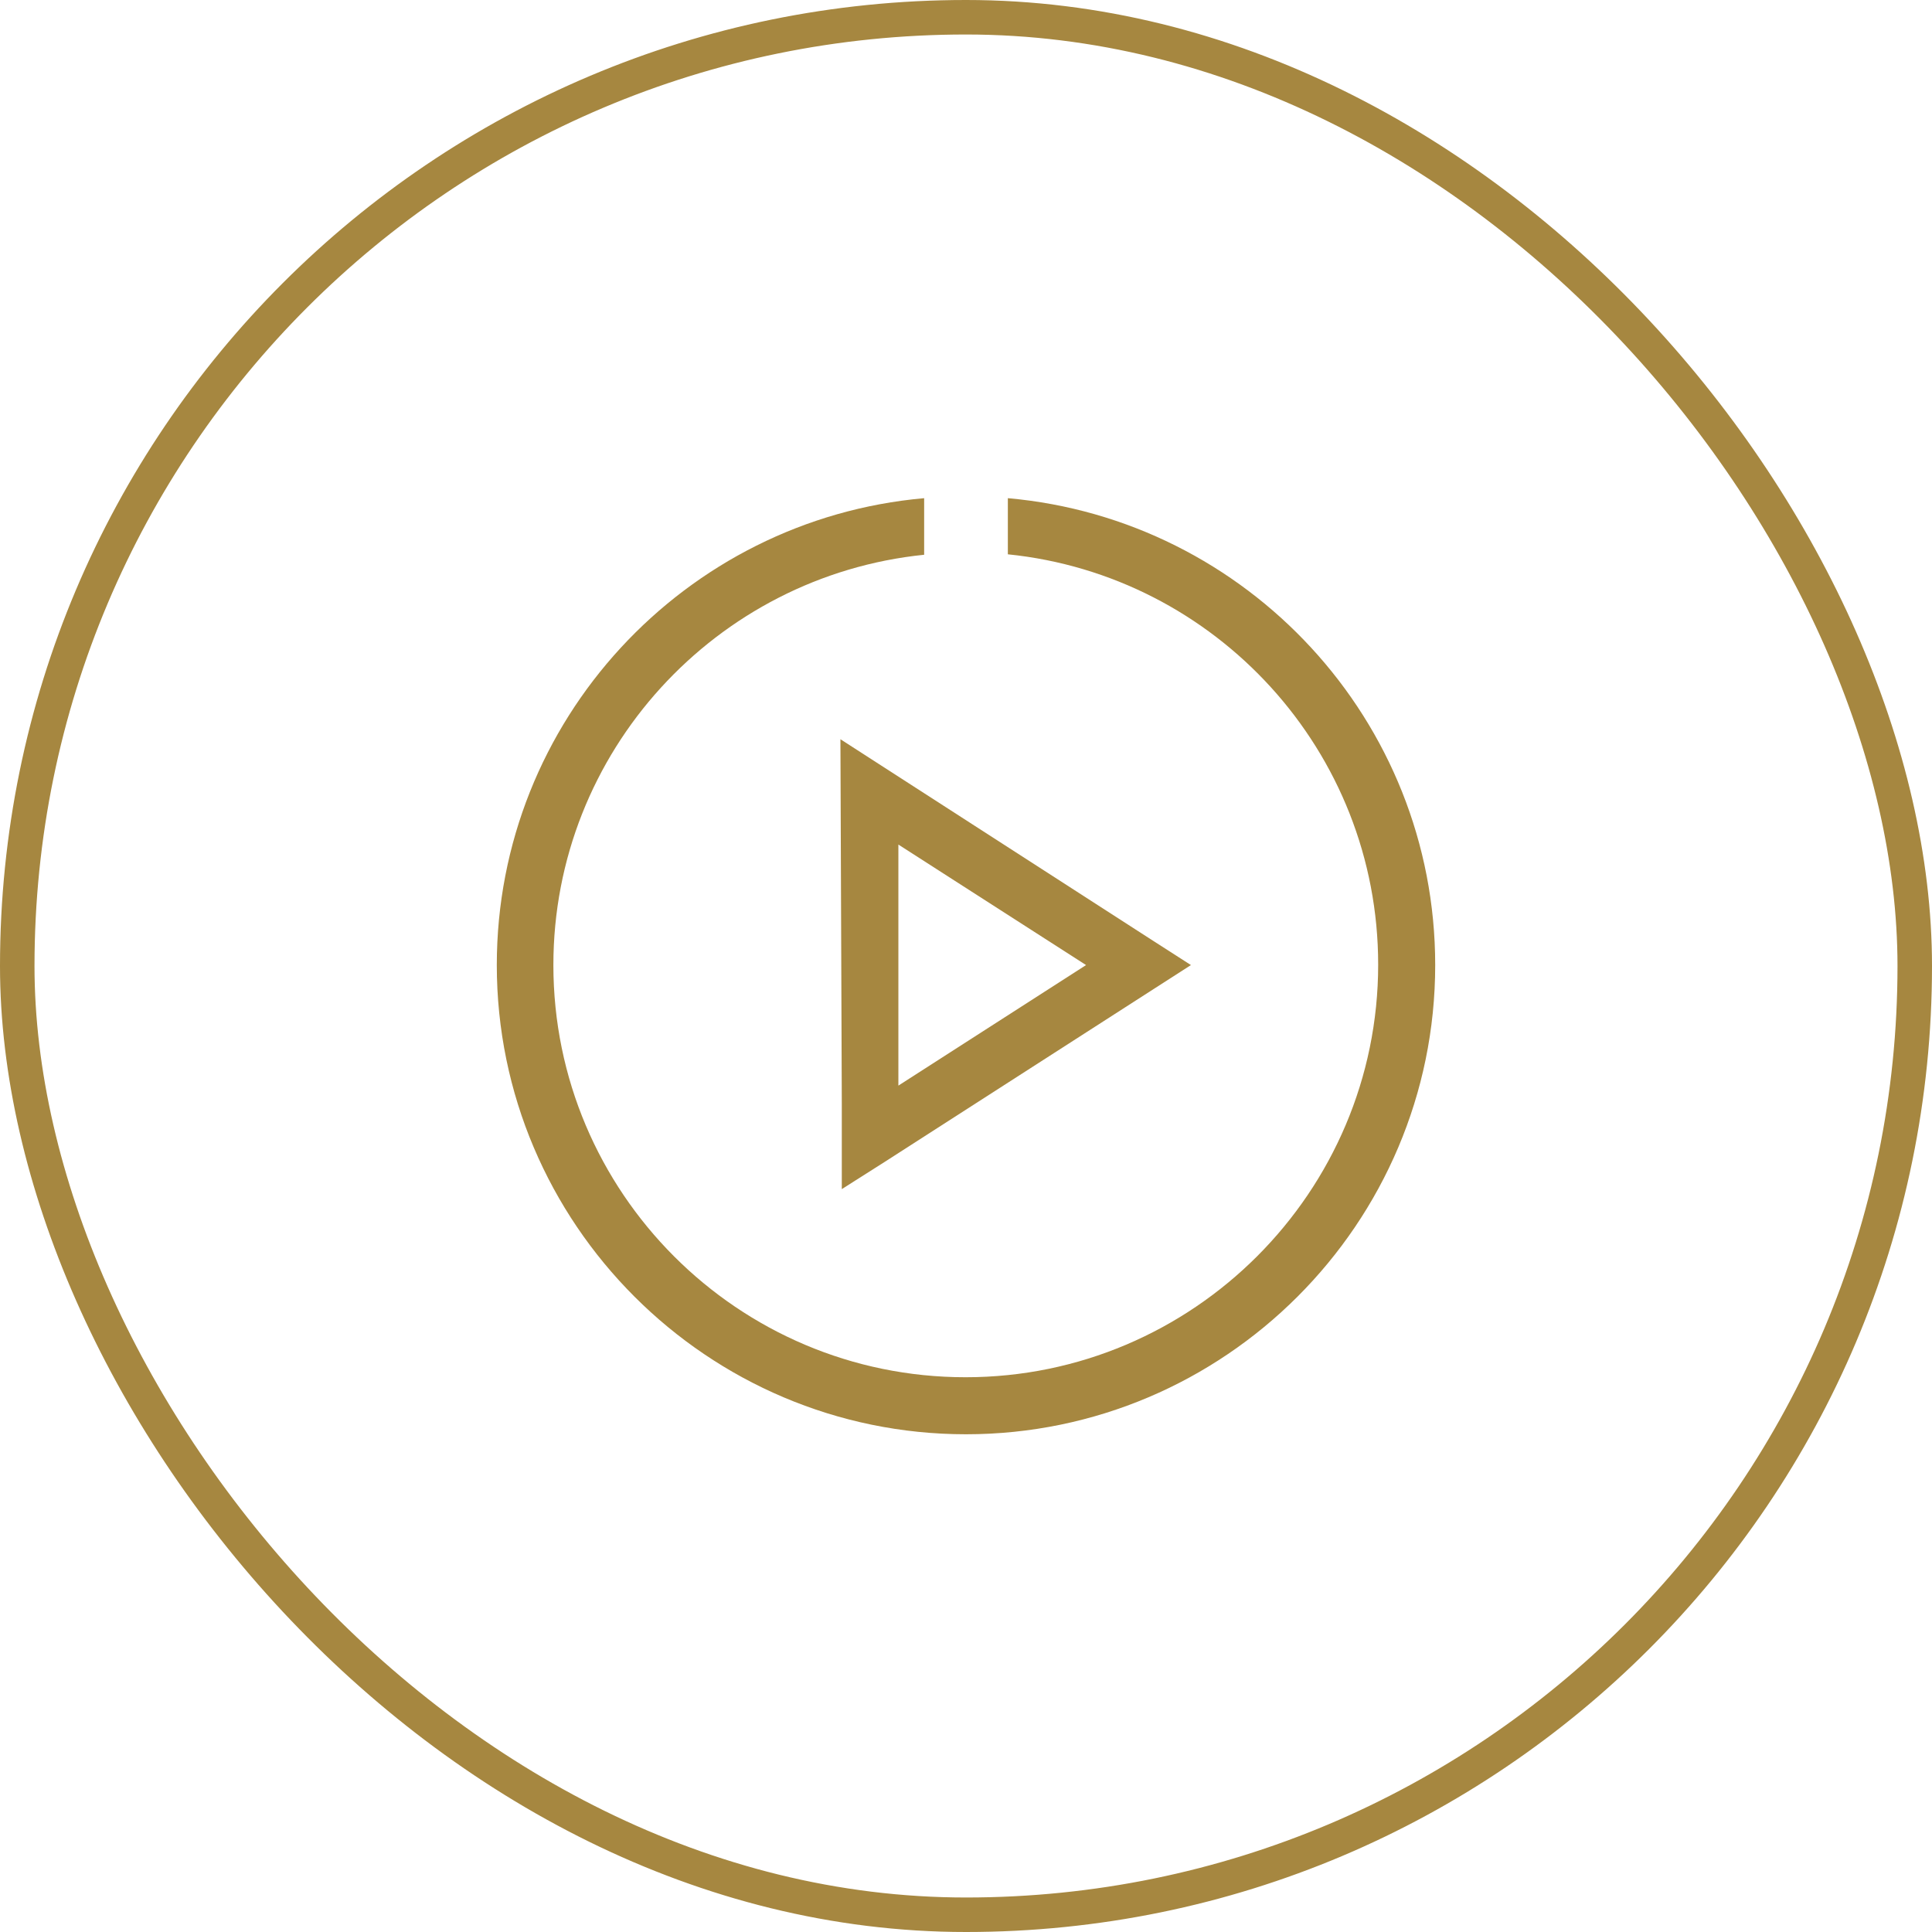
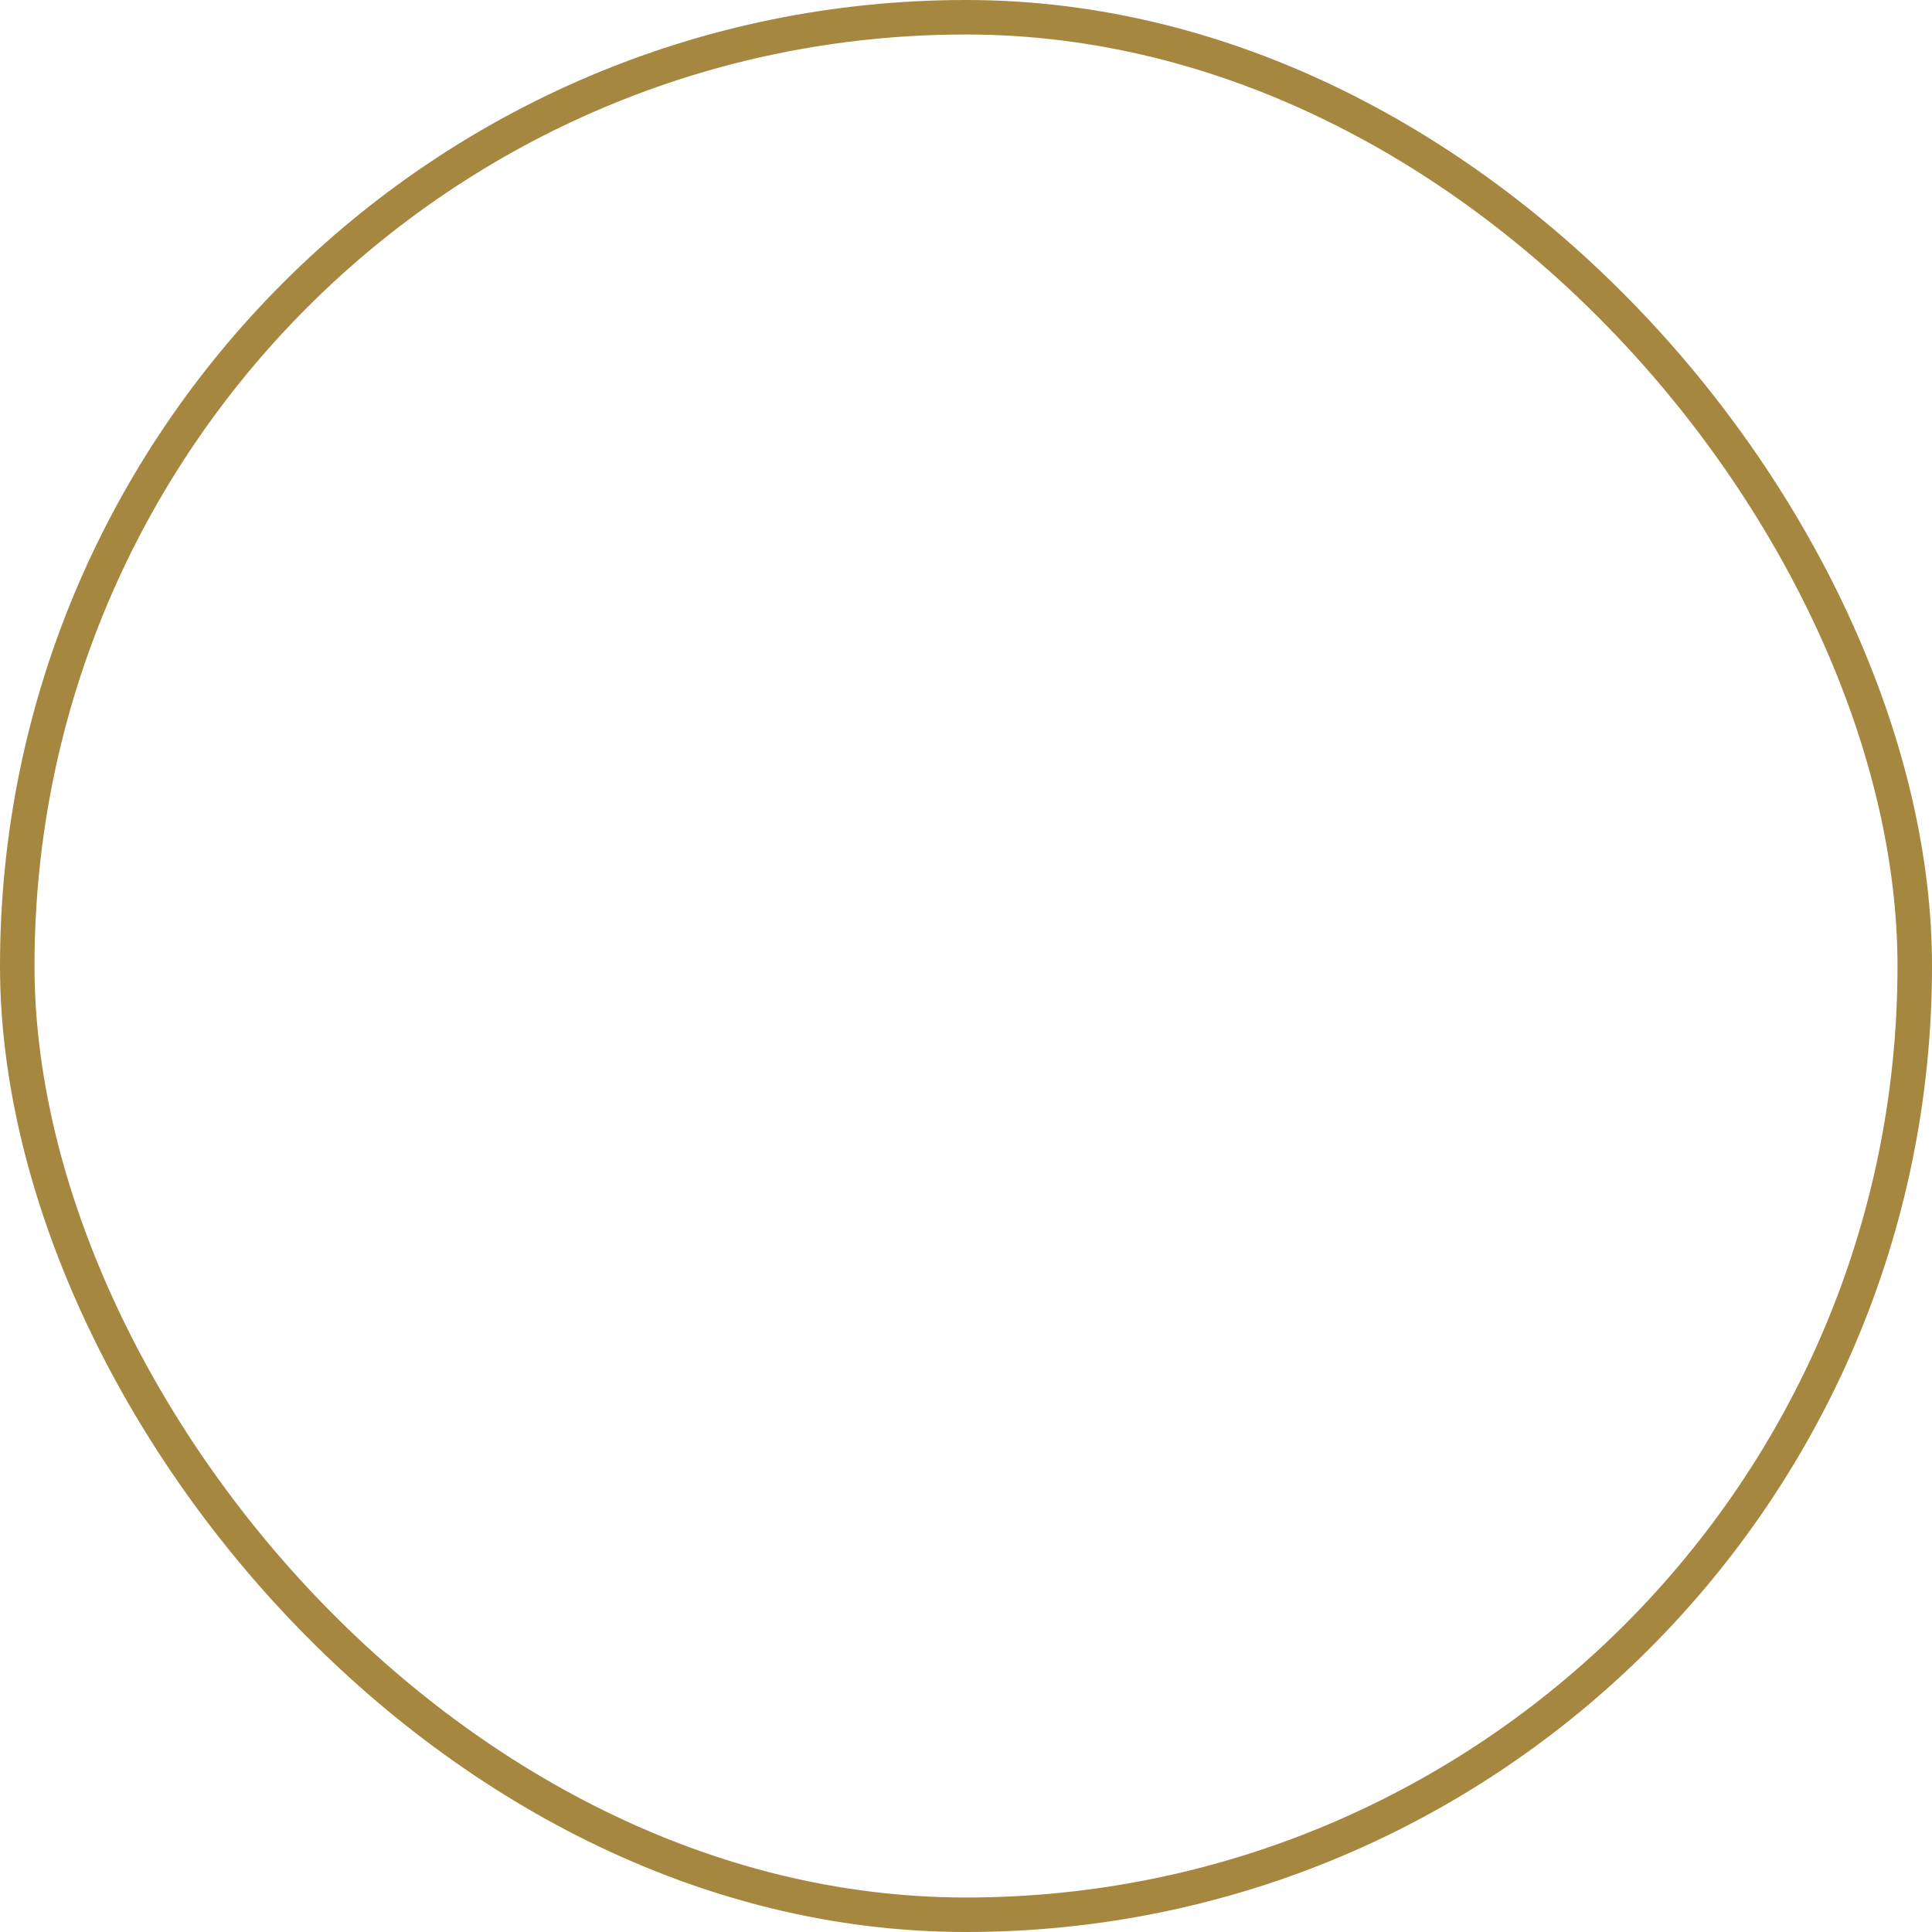
<svg xmlns="http://www.w3.org/2000/svg" width="56" height="56" viewBox="0 0 56 56" fill="none">
  <rect x="0.5" y="0.5" width="55" height="55" rx="27.5" stroke="#A68740" />
-   <path d="M29.213 14.427V16.067C35.24 16.68 39.947 21.773 39.947 27.96C39.947 34.547 34.587 39.92 27.987 39.92C21.387 39.92 16.04 34.56 16.04 27.973C16.04 21.787 20.76 16.693 26.787 16.08V14.44C19.853 15.053 14.4 20.88 14.4 27.973C14.4 35.467 20.507 41.573 28 41.573C35.493 41.573 41.6 35.467 41.6 27.973C41.6 20.88 36.147 15.053 29.213 14.44V14.427Z" fill="#A68740" />
-   <path d="M33.44 27.28L24.36 21.427L24.4 31.973V34.467L25.64 33.68L33.44 28.667L34.52 27.973L33.44 27.28ZM26.04 31.467V24.48L31.48 27.973L26.04 31.467Z" fill="#A68740" />
</svg>